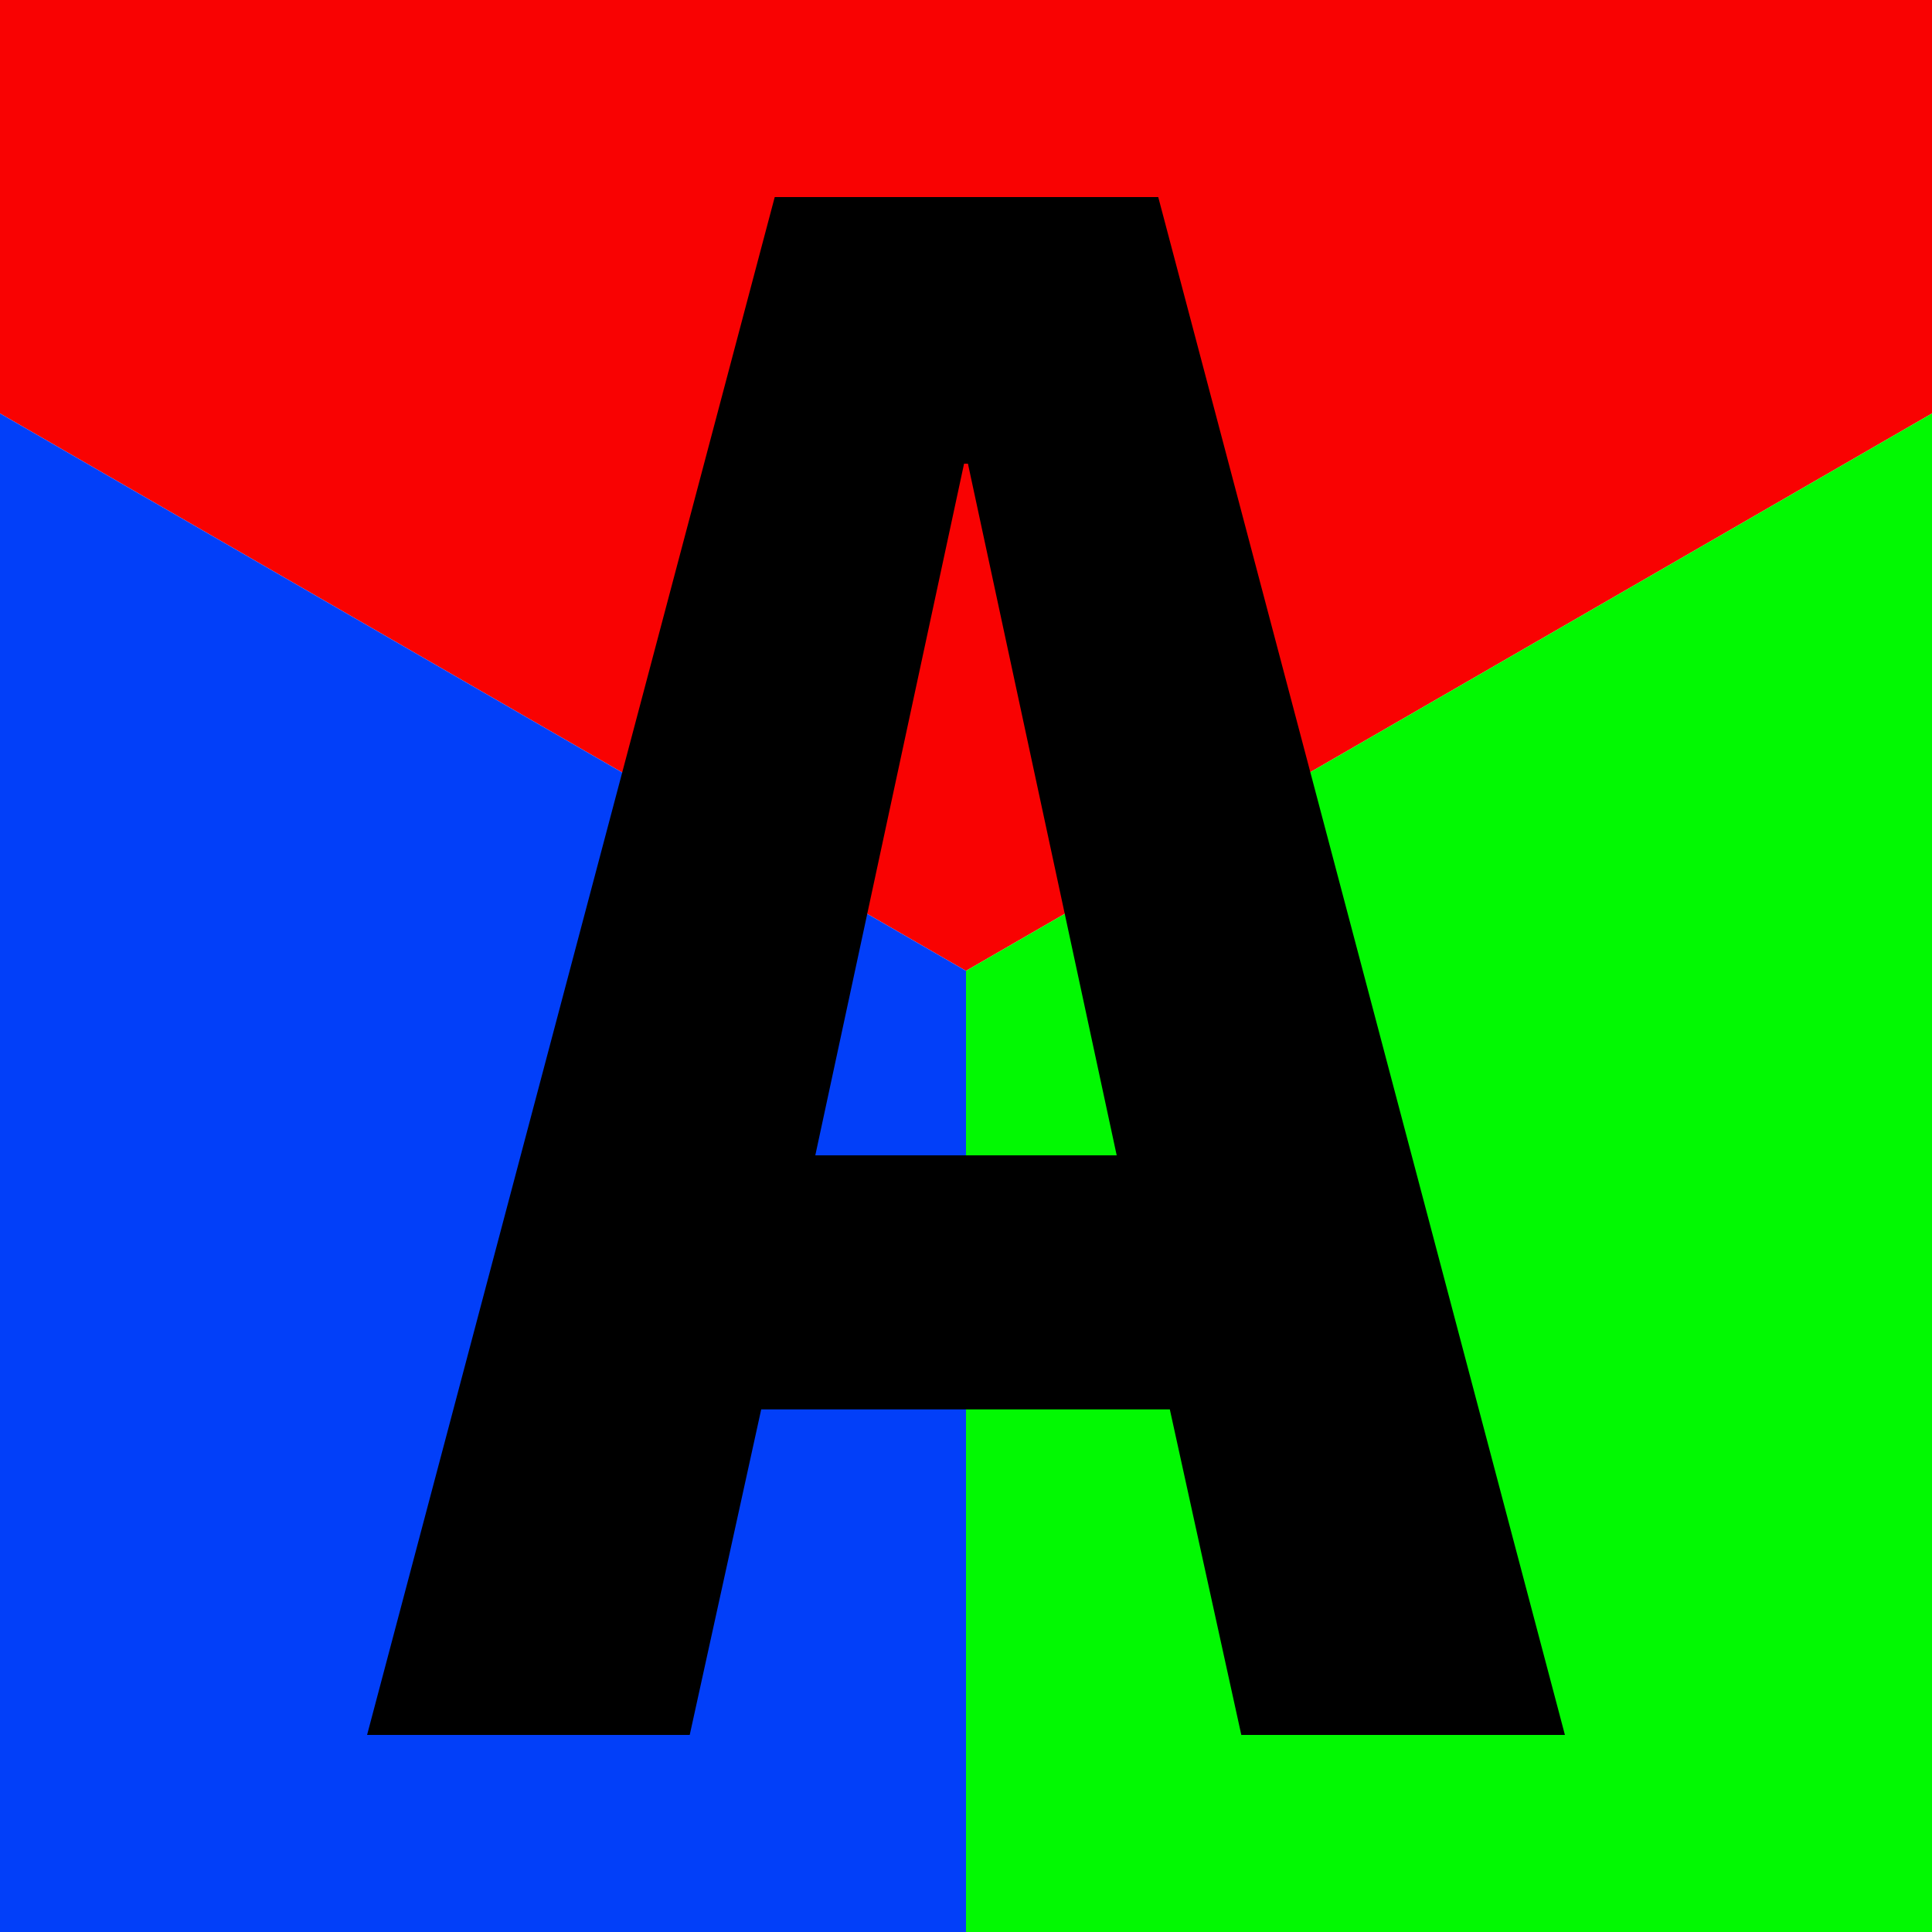
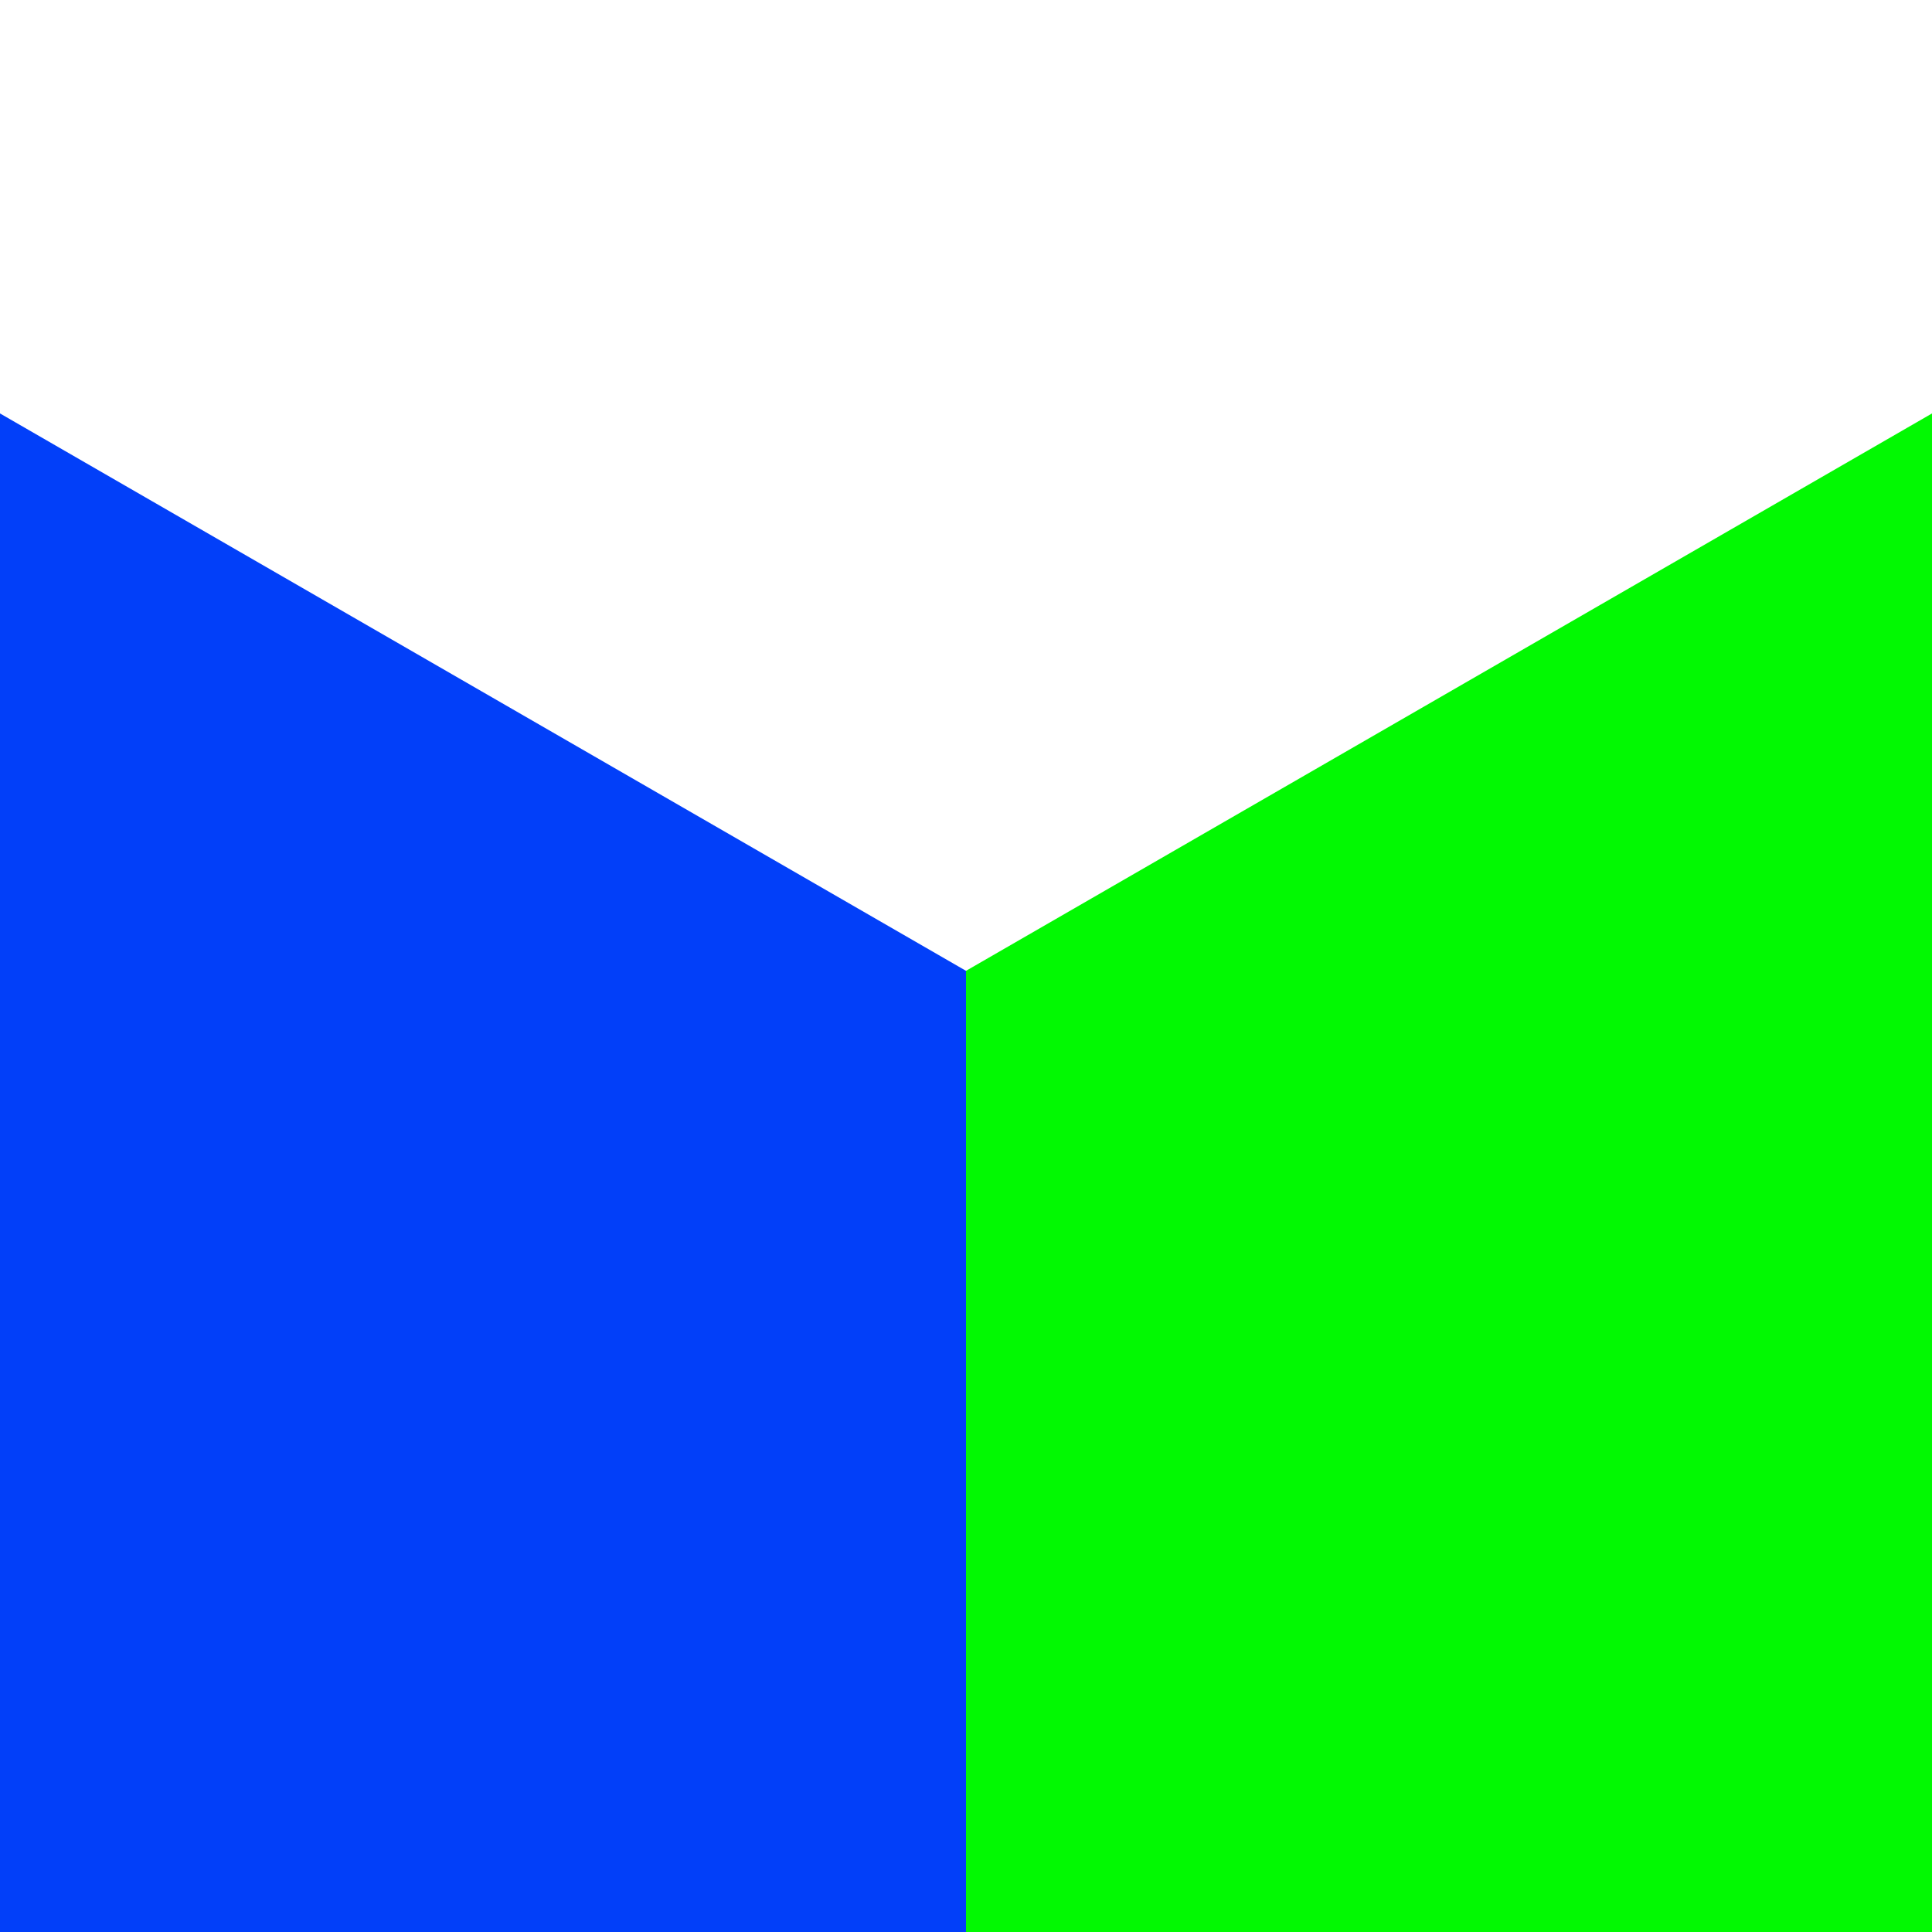
<svg xmlns="http://www.w3.org/2000/svg" version="1.1" id="Layer_1" x="0px" y="0px" viewBox="0 0 200 200" style="enable-background:new 0 0 200 200;" xml:space="preserve">
  <style type="text/css">
	.st0{fill:#F90202;}
	.st1{fill:#023FF9;}
	.st2{fill:#02F902;}
</style>
  <g id="Layer_1_00000011005546646016459760000015601376120752537234_">
    <g>
-       <polyline class="st0" points="0,0 0,42.8 100,100.5 200,42.8 200,0   " />
-     </g>
+       </g>
    <g>
      <polyline class="st1" points="100,200 100,100.5 0,42.8 0,200   " />
    </g>
    <g>
      <polyline class="st2" points="200,200 200,42.8 100,100.5 100,200   " />
    </g>
  </g>
  <g>
-     <path d="M80.2,20.4h39.7L162,179.6h-33.5l-7.4-33.7H78.8l-7.4,33.7H38L80.2,20.4z M84.4,119.6h31.2L100.2,48h-0.4L84.4,119.6z" />
-   </g>
+     </g>
</svg>